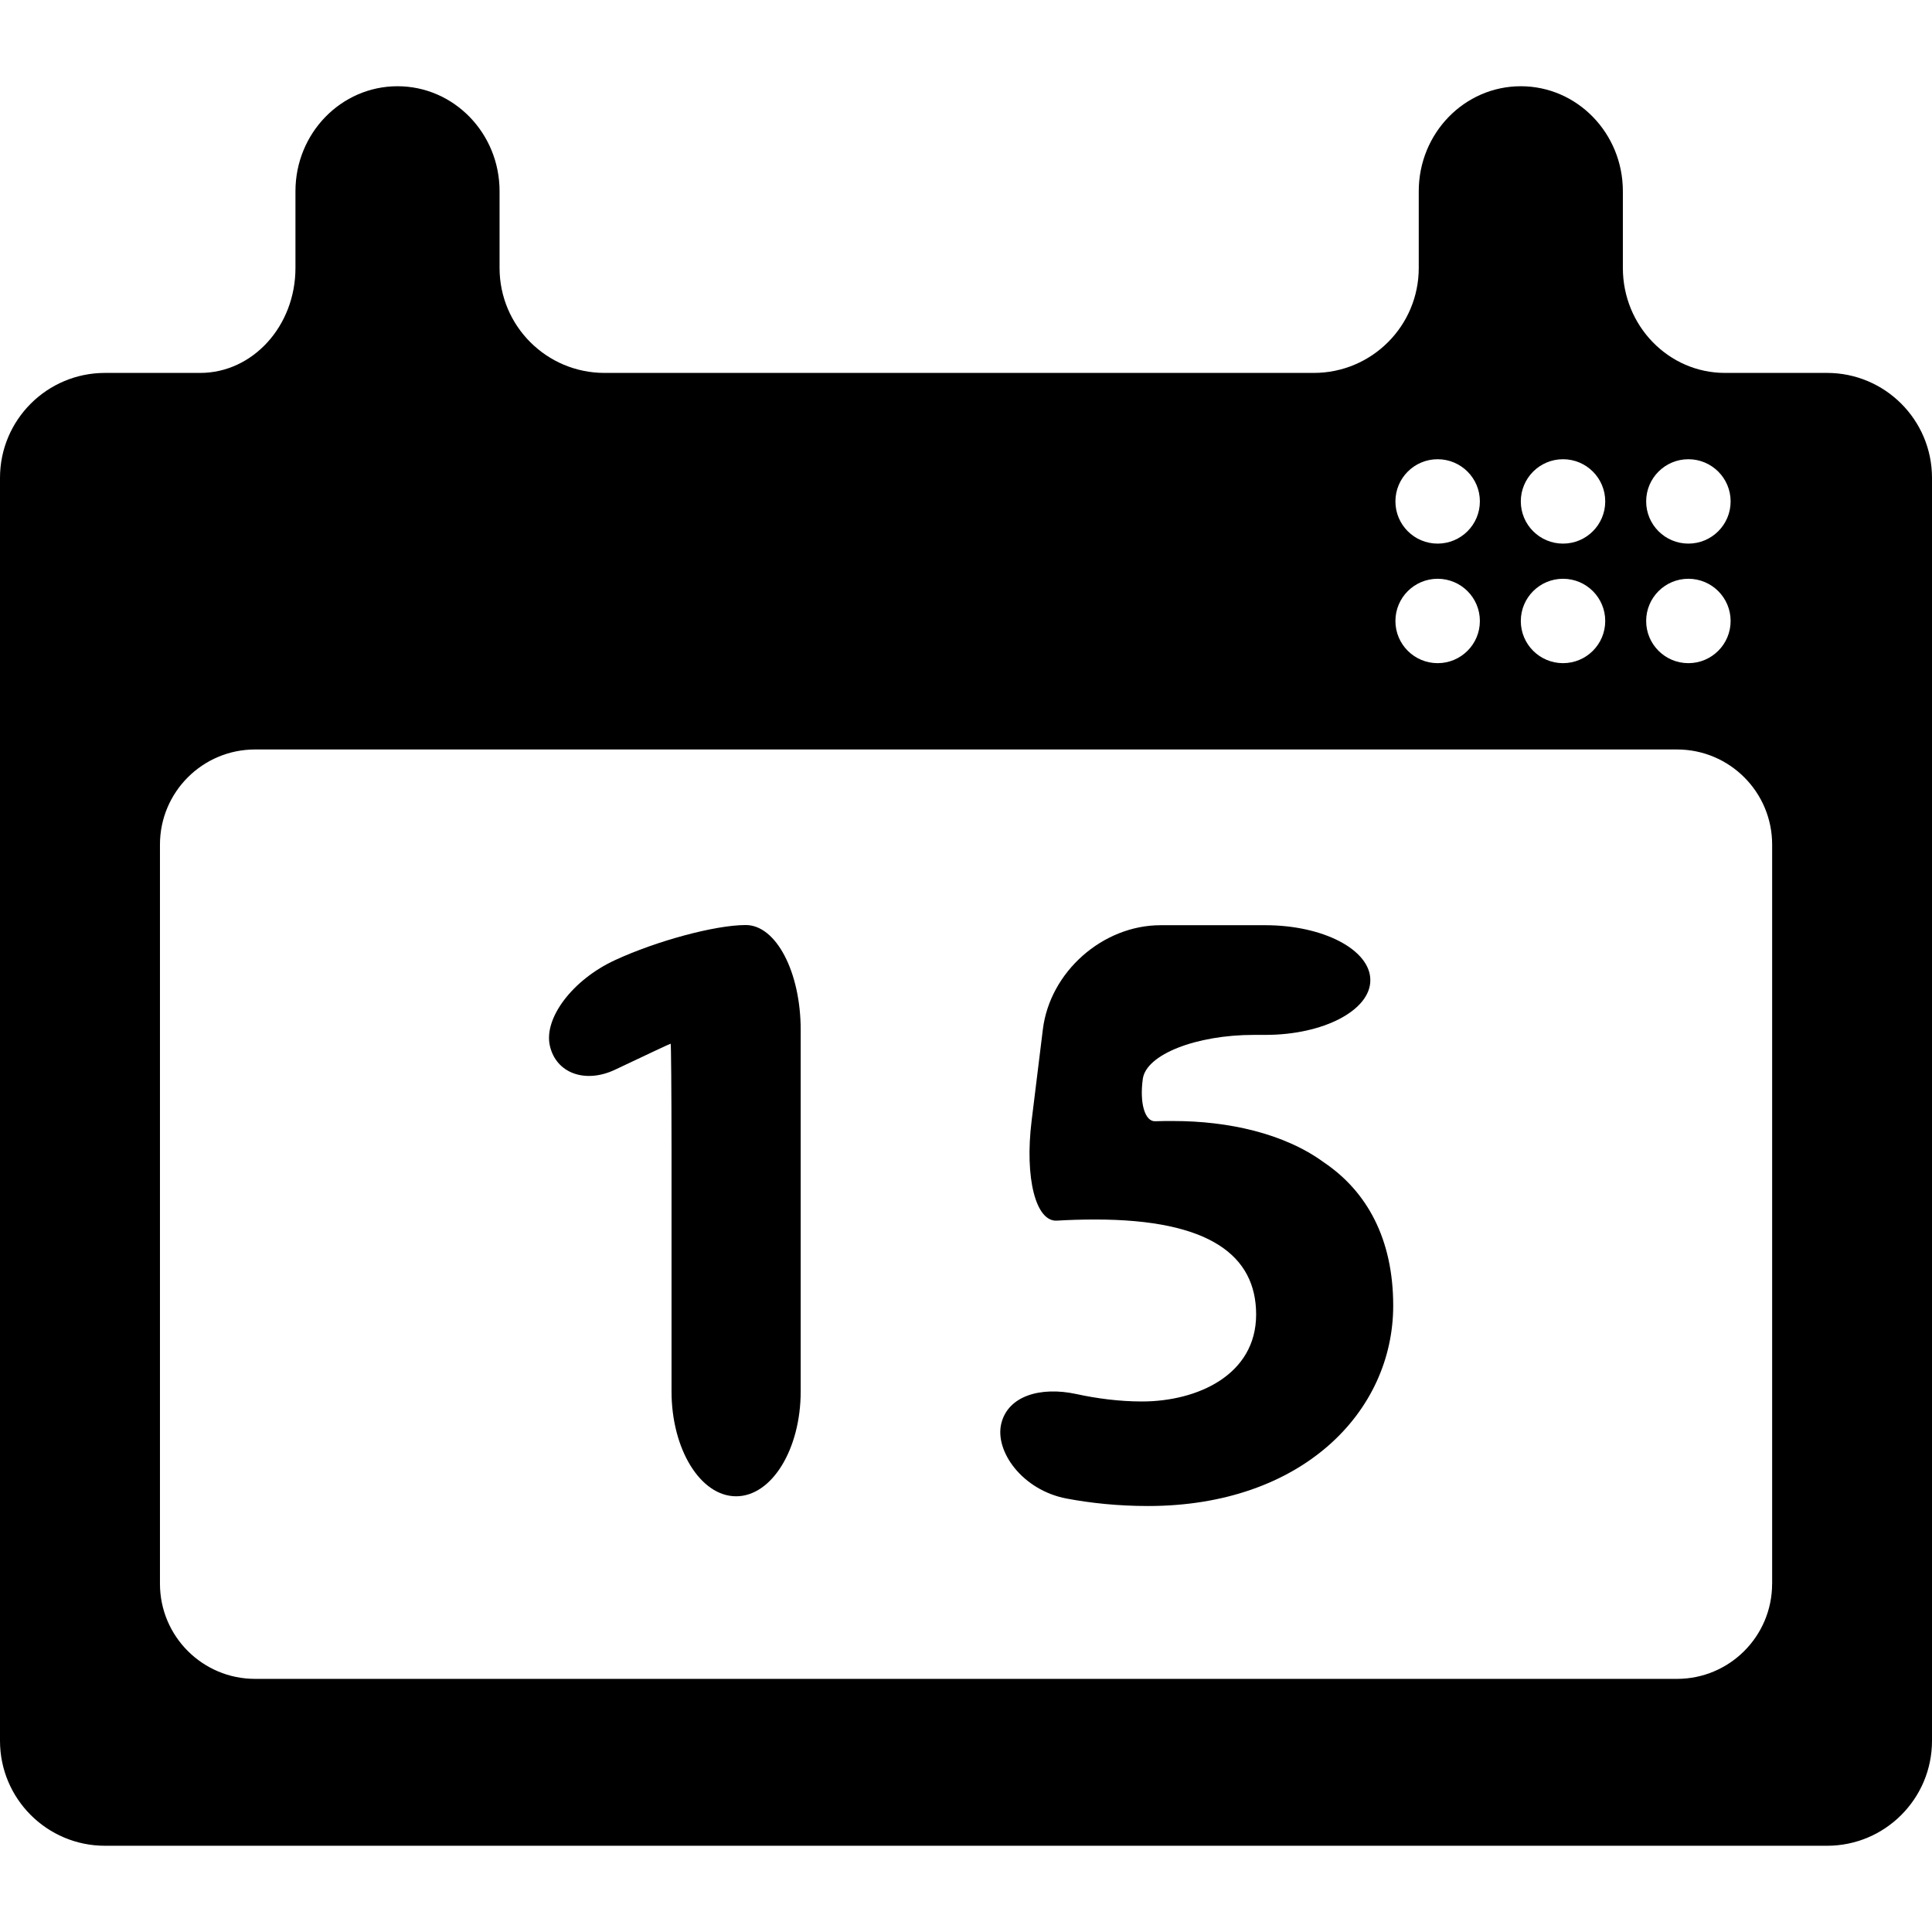
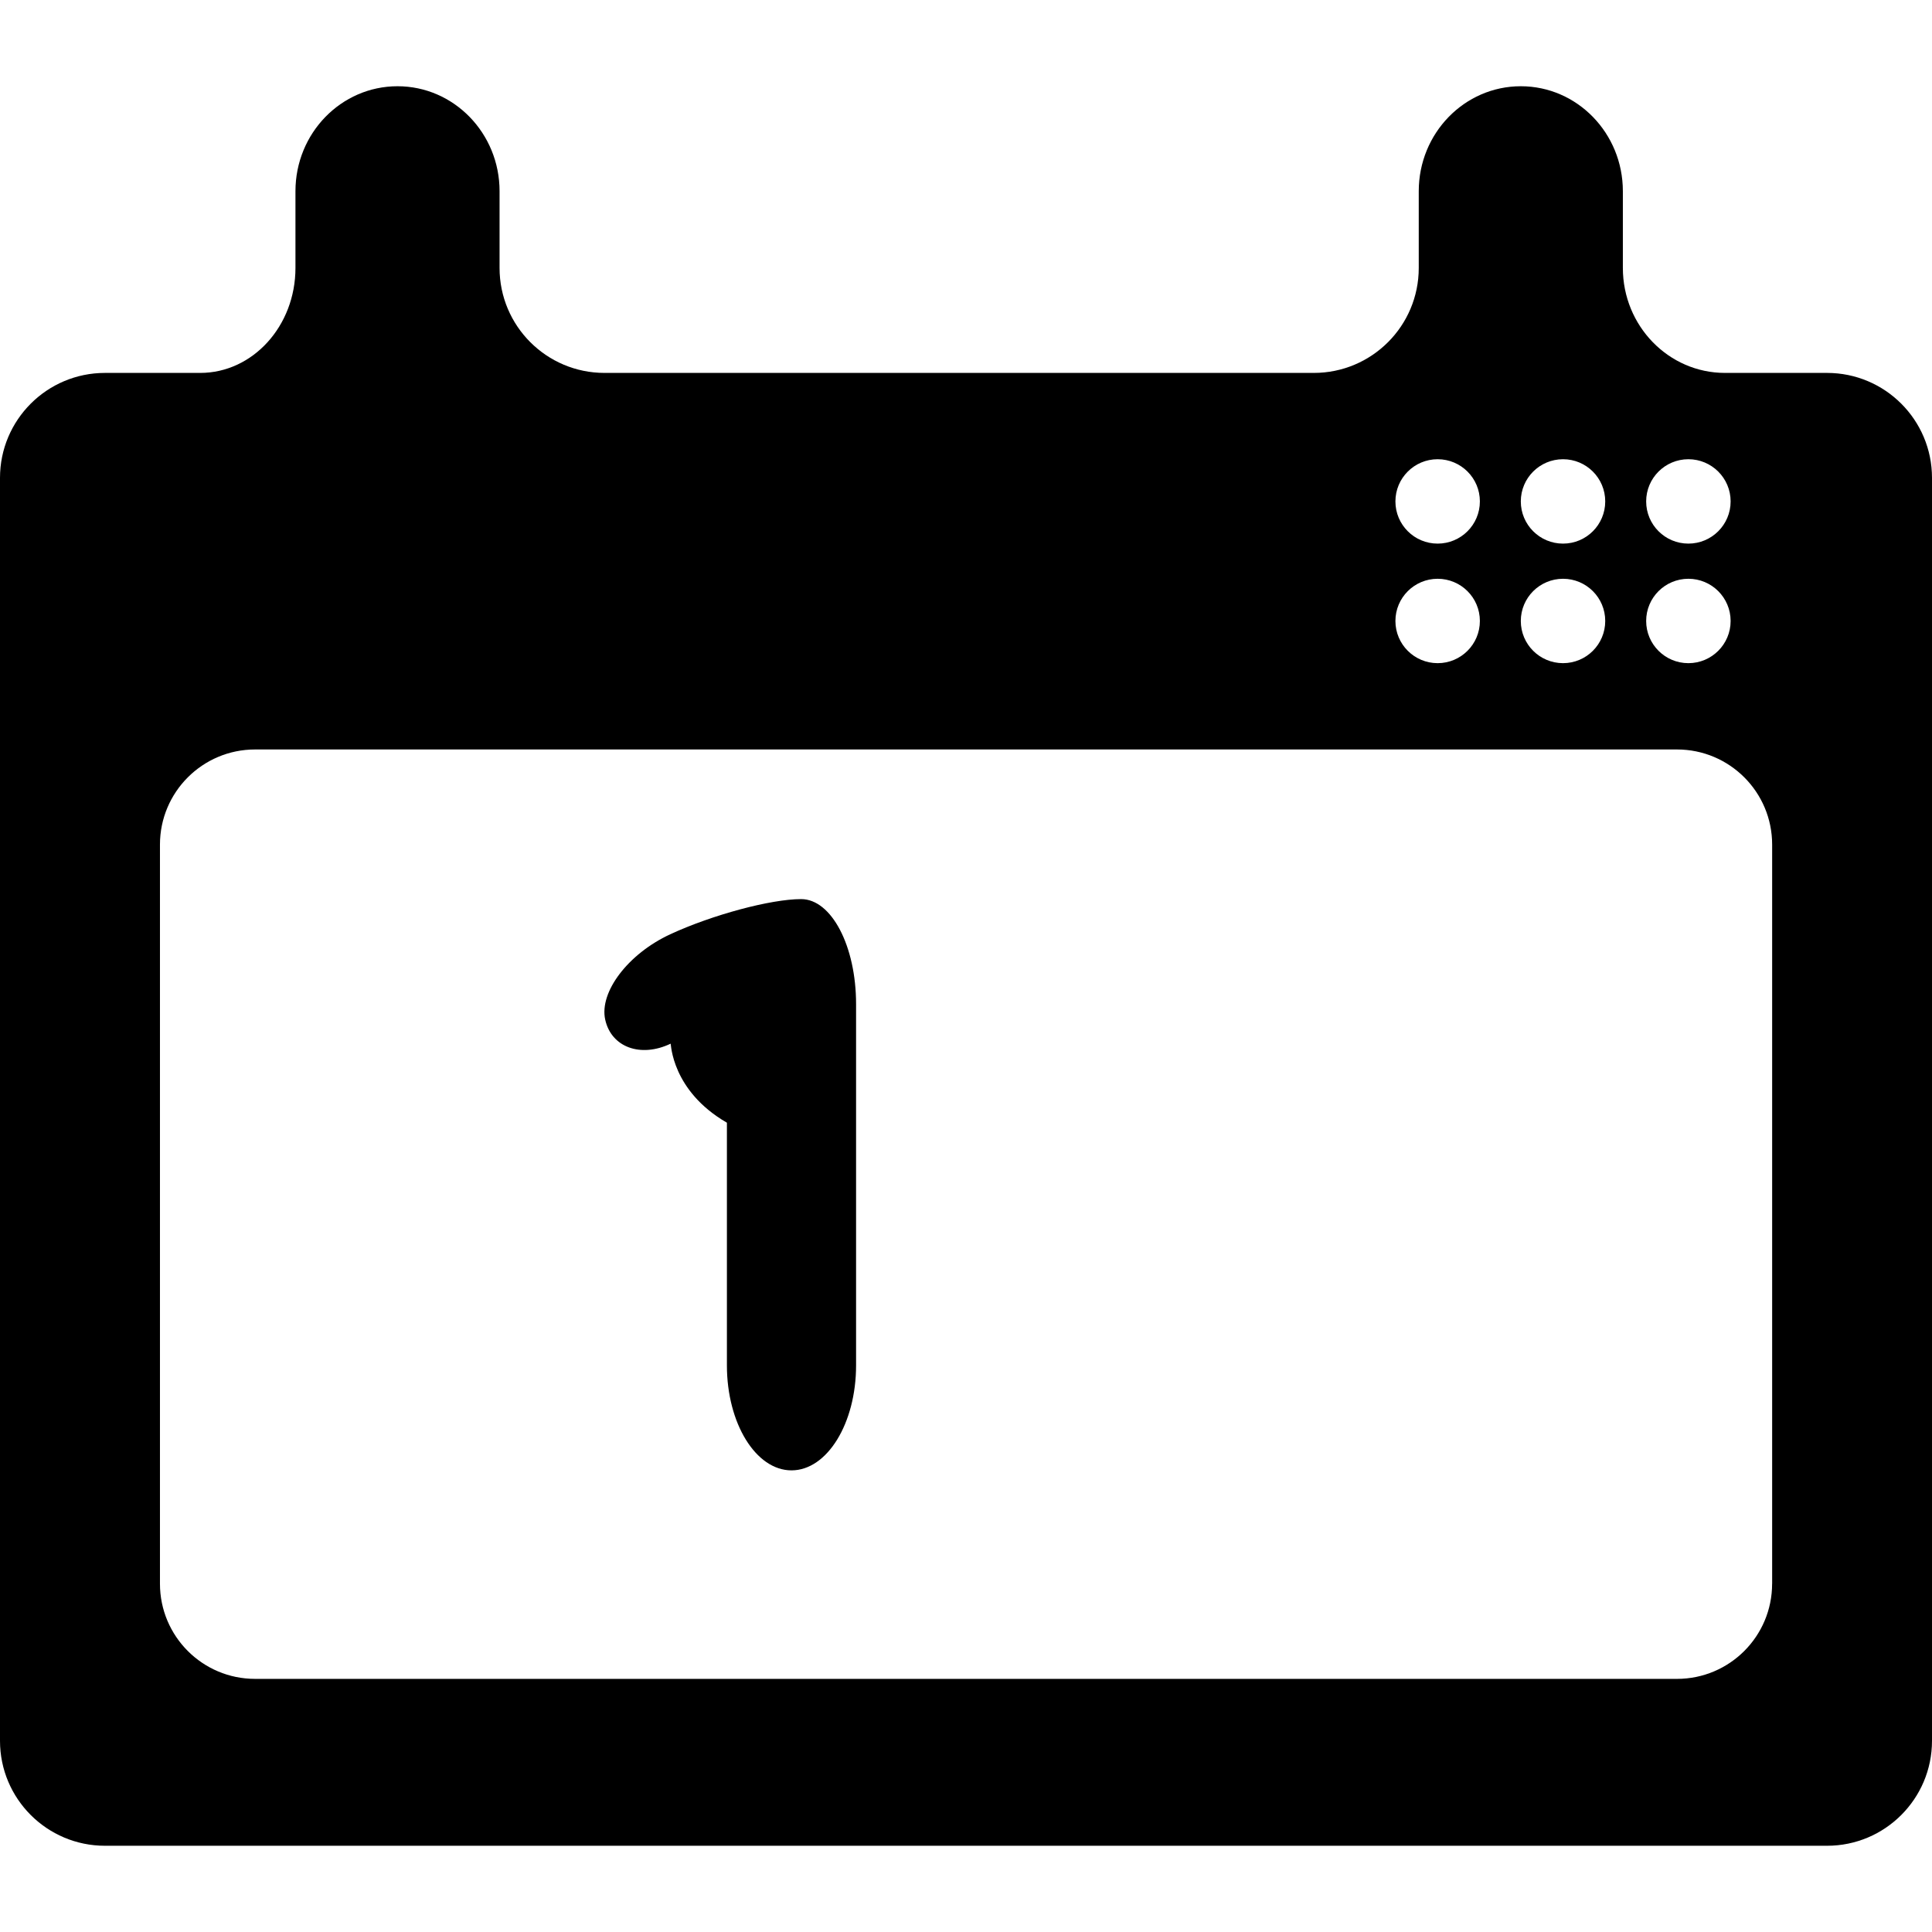
<svg xmlns="http://www.w3.org/2000/svg" fill="#000000" version="1.1" id="Capa_1" width="800px" height="800px" viewBox="0 0 55.222 55.222" xml:space="preserve">
  <g>
    <g>
-       <path d="M19.169,29.831c-0.014,0-0.723,0.332-1.583,0.741c-0.86,0.41-1.698,0.102-1.871-0.689s0.659-1.882,1.858-2.437    c1.2-0.556,2.875-1.006,3.743-1.006c0.867,0,1.57,1.343,1.57,3v10.328c0,1.657-0.827,3-1.846,3c-1.019,0-1.846-1.343-1.846-3    v-6.937C19.193,31.174,19.182,29.831,19.169,29.831z" />
-       <path d="M36.171,29.58h-0.33c-1.657,0-3.079,0.562-3.176,1.256c-0.097,0.693,0.059,1.222,0.351,1.212    c0.164-0.006,0.335-0.006,0.528-0.006c1.558,0,3.166,0.353,4.295,1.181c1.231,0.828,1.983,2.188,1.983,4.096    c0,3.039-2.611,5.727-7.008,5.727c-0.846,0-1.632-0.082-2.326-0.213c-1.27-0.24-2.062-1.356-1.868-2.146    c0.194-0.791,1.122-1.062,2.143-0.842c0.582,0.127,1.229,0.213,1.876,0.213c1.582,0,3.265-0.755,3.265-2.486    c0-1.684-1.33-2.715-4.597-2.715c-0.413,0-0.769,0.012-1.096,0.032c-0.604,0.039-0.927-1.214-0.724-2.858l0.321-2.609    c0.203-1.645,1.71-2.977,3.367-2.977h2.993c1.656,0,3,0.703,3,1.57C39.171,28.877,37.828,29.58,36.171,29.58z" />
+       <path d="M19.169,29.831c-0.86,0.41-1.698,0.102-1.871-0.689s0.659-1.882,1.858-2.437    c1.2-0.556,2.875-1.006,3.743-1.006c0.867,0,1.57,1.343,1.57,3v10.328c0,1.657-0.827,3-1.846,3c-1.019,0-1.846-1.343-1.846-3    v-6.937C19.193,31.174,19.182,29.831,19.169,29.831z" />
    </g>
    <path d="M49.304,10.659c-1.61,0-2.918-1.343-2.918-3V5.465c0-1.657-1.306-3-2.917-3s-2.917,1.343-2.917,3v2.194   c0,1.657-1.343,3-3,3H17.279c-1.657,0-3-1.343-3-3V5.465c0-1.657-1.306-3-2.917-3s-2.917,1.343-2.917,3v2.194   c0,1.657-1.219,3-2.723,3c-1.556,0-2.722,0-2.722,0c-1.657,0-3,1.344-3,3v36.098c0,1.656,1.343,3,3,3h49.222c1.657,0,3-1.344,3-3   V13.659c0-1.656-1.343-3-3-3C52.223,10.659,50.916,10.659,49.304,10.659z M48.259,13.126c0.666,0,1.207,0.539,1.207,1.206   s-0.541,1.206-1.207,1.206s-1.207-0.539-1.207-1.206S47.593,13.126,48.259,13.126z M48.259,16.543c0.666,0,1.207,0.539,1.207,1.206   s-0.541,1.206-1.207,1.206s-1.207-0.539-1.207-1.206S47.593,16.543,48.259,16.543z M44.676,13.126c0.666,0,1.206,0.539,1.206,1.206   s-0.54,1.206-1.206,1.206s-1.207-0.539-1.207-1.206S44.01,13.126,44.676,13.126z M44.676,16.543c0.666,0,1.206,0.539,1.206,1.206   s-0.54,1.206-1.206,1.206s-1.207-0.539-1.207-1.206S44.01,16.543,44.676,16.543z M41.092,13.126c0.666,0,1.207,0.539,1.207,1.206   s-0.541,1.206-1.207,1.206s-1.207-0.539-1.207-1.206S40.426,13.126,41.092,13.126z M41.092,16.543c0.666,0,1.207,0.539,1.207,1.206   s-0.541,1.206-1.207,1.206s-1.207-0.539-1.207-1.206S40.426,16.543,41.092,16.543z M50.652,45.267c0,1.503-1.217,2.72-2.72,2.72   H7.291c-1.502,0-2.719-1.217-2.719-2.72V24.141c0-1.501,1.217-2.719,2.719-2.719h40.643c1.502,0,2.719,1.218,2.719,2.719V45.267   L50.652,45.267z" />
  </g>
</svg>